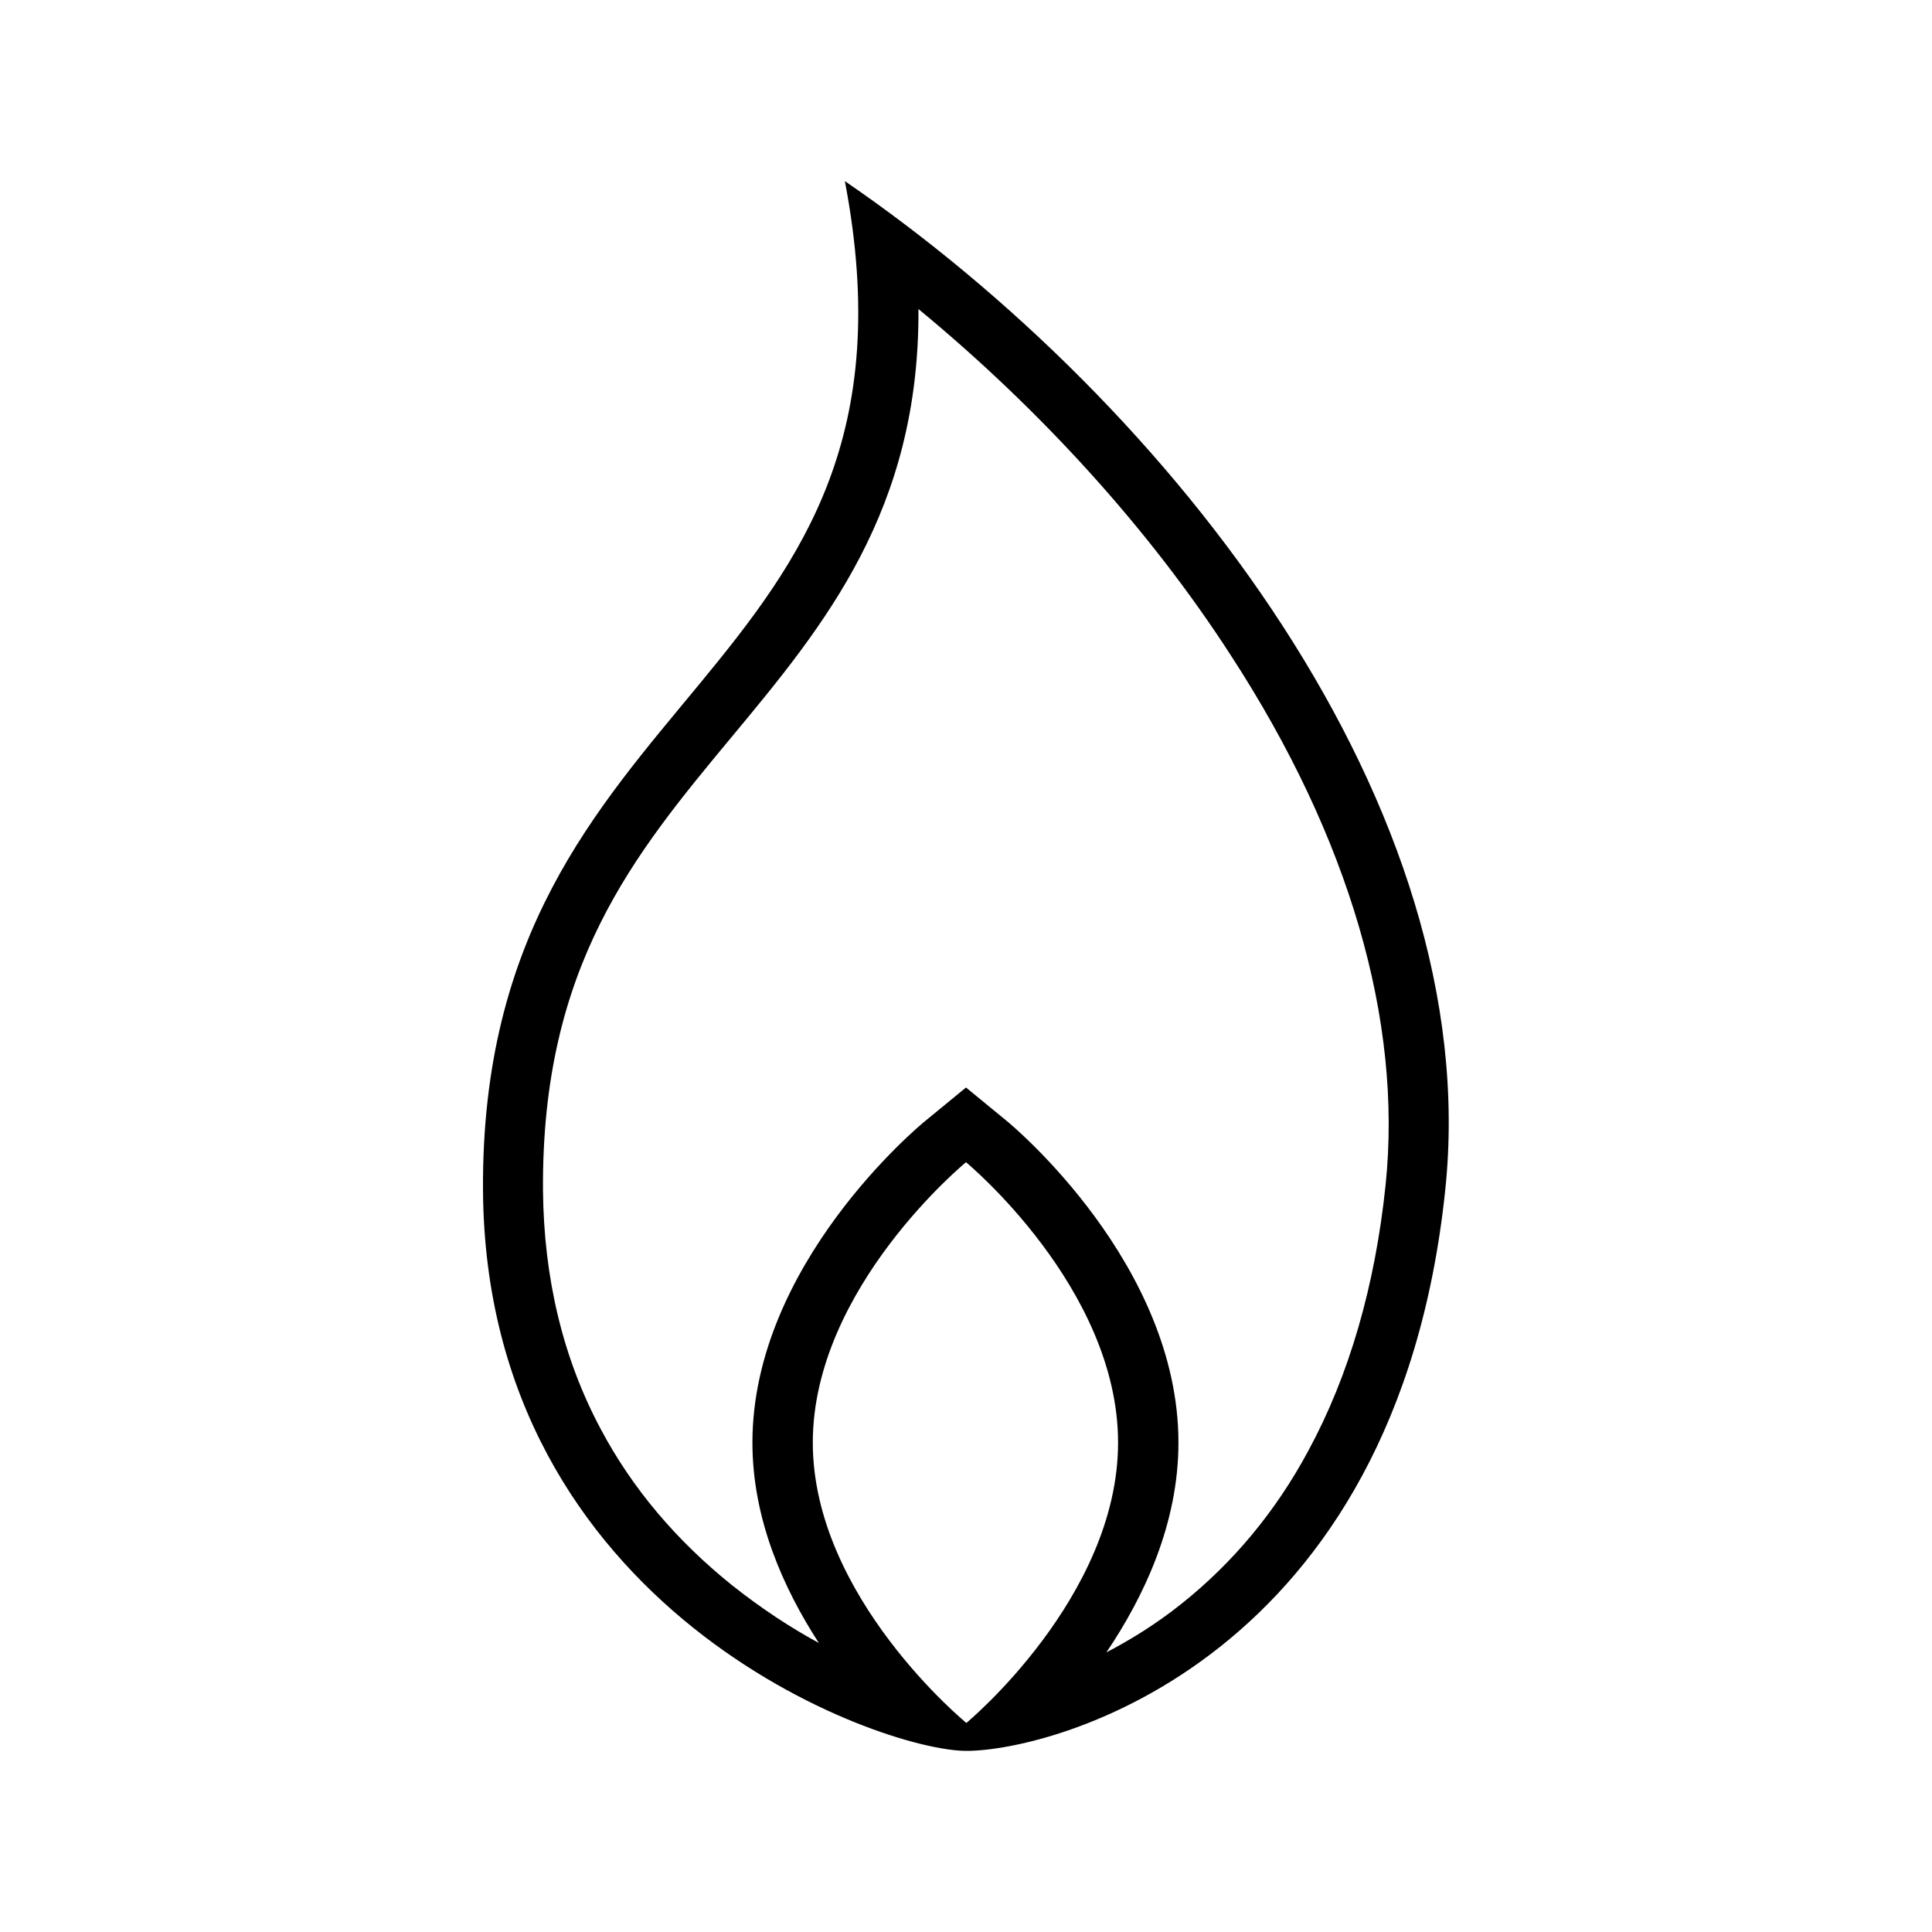
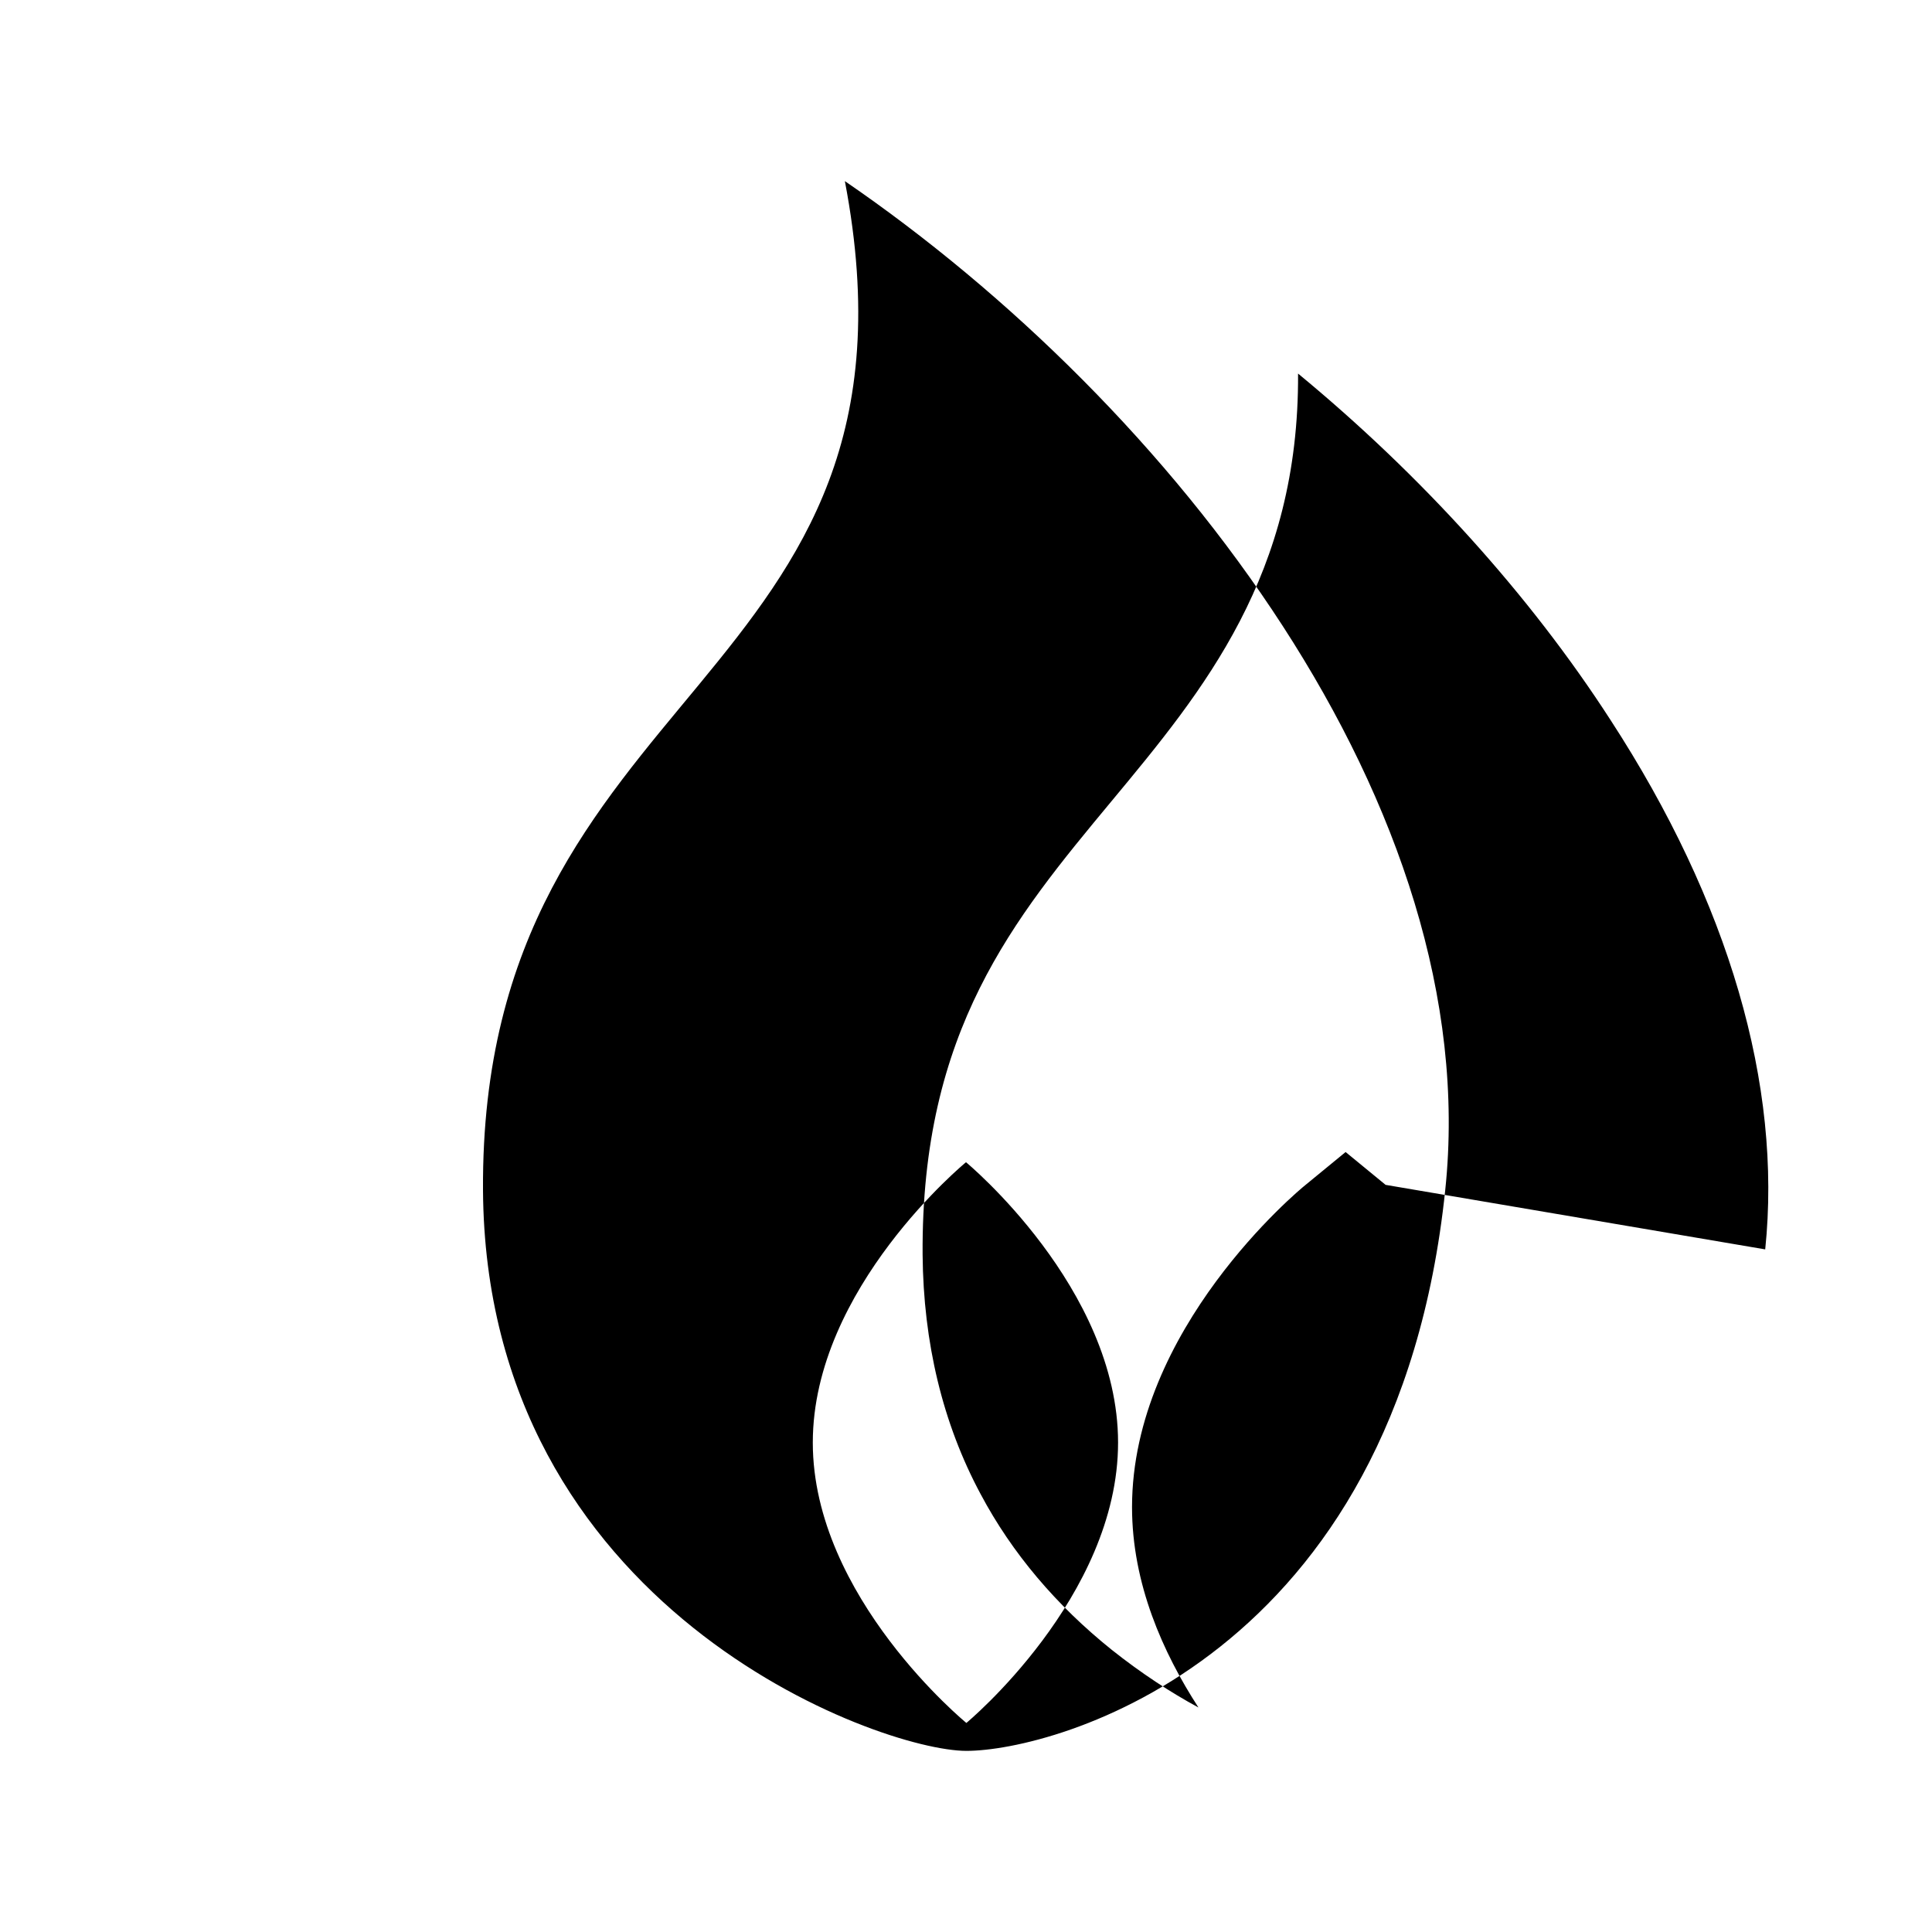
<svg xmlns="http://www.w3.org/2000/svg" viewBox="0 0 512 512">
-   <path d="M223.9 48c25.7 134.6-96.7 131.9-95.9 267.4.7 111 105 148.6 128.1 148.6 23.2 0 113.9-24.1 126.9-148.6C393.7 214 310.6 107.4 223.9 48zm32.2 408.6s-40.7-33.3-40.7-74.3S256 308 256 308s40.3 33.3 40.3 74.3-40.2 74.3-40.2 74.3zM367.2 314c-2.8 26.9-9.7 50.6-20.5 70.5-8.7 16.2-20.1 29.8-33.7 40.6-6.5 5.2-13.3 9.4-19.8 12.8 10-14.8 19.1-34.1 19.1-55.6 0-47.2-43.8-83.9-45.7-85.4l-10.6-8.7-10.6 8.7c-1.9 1.5-46 38.2-46 85.4 0 20.3 8.2 38.6 17.6 53.1-7.4-4-15.2-9.1-23-15.3-14.7-11.8-26.4-25.6-34.7-41.2-10.1-18.8-15.2-40.2-15.4-63.5-.4-59.4 24.1-88.9 50-120.1 24.6-29.6 49.8-60.1 49.5-113.4 32.5 26.8 61.3 58.5 82.8 91.8 31.4 48.3 45.5 96.8 41 140.3z" />
+   <path d="M223.9 48c25.7 134.6-96.7 131.9-95.9 267.4.7 111 105 148.6 128.1 148.6 23.2 0 113.9-24.1 126.9-148.6C393.7 214 310.6 107.4 223.9 48zm32.2 408.6s-40.7-33.3-40.7-74.3S256 308 256 308s40.3 33.3 40.3 74.3-40.2 74.3-40.2 74.3zM367.2 314l-10.6-8.7-10.6 8.7c-1.9 1.5-46 38.2-46 85.4 0 20.3 8.2 38.6 17.6 53.1-7.4-4-15.2-9.1-23-15.3-14.7-11.8-26.4-25.6-34.7-41.2-10.1-18.8-15.2-40.2-15.4-63.5-.4-59.4 24.1-88.9 50-120.1 24.6-29.6 49.8-60.1 49.5-113.4 32.5 26.8 61.3 58.5 82.8 91.8 31.4 48.3 45.5 96.8 41 140.3z" />
</svg>